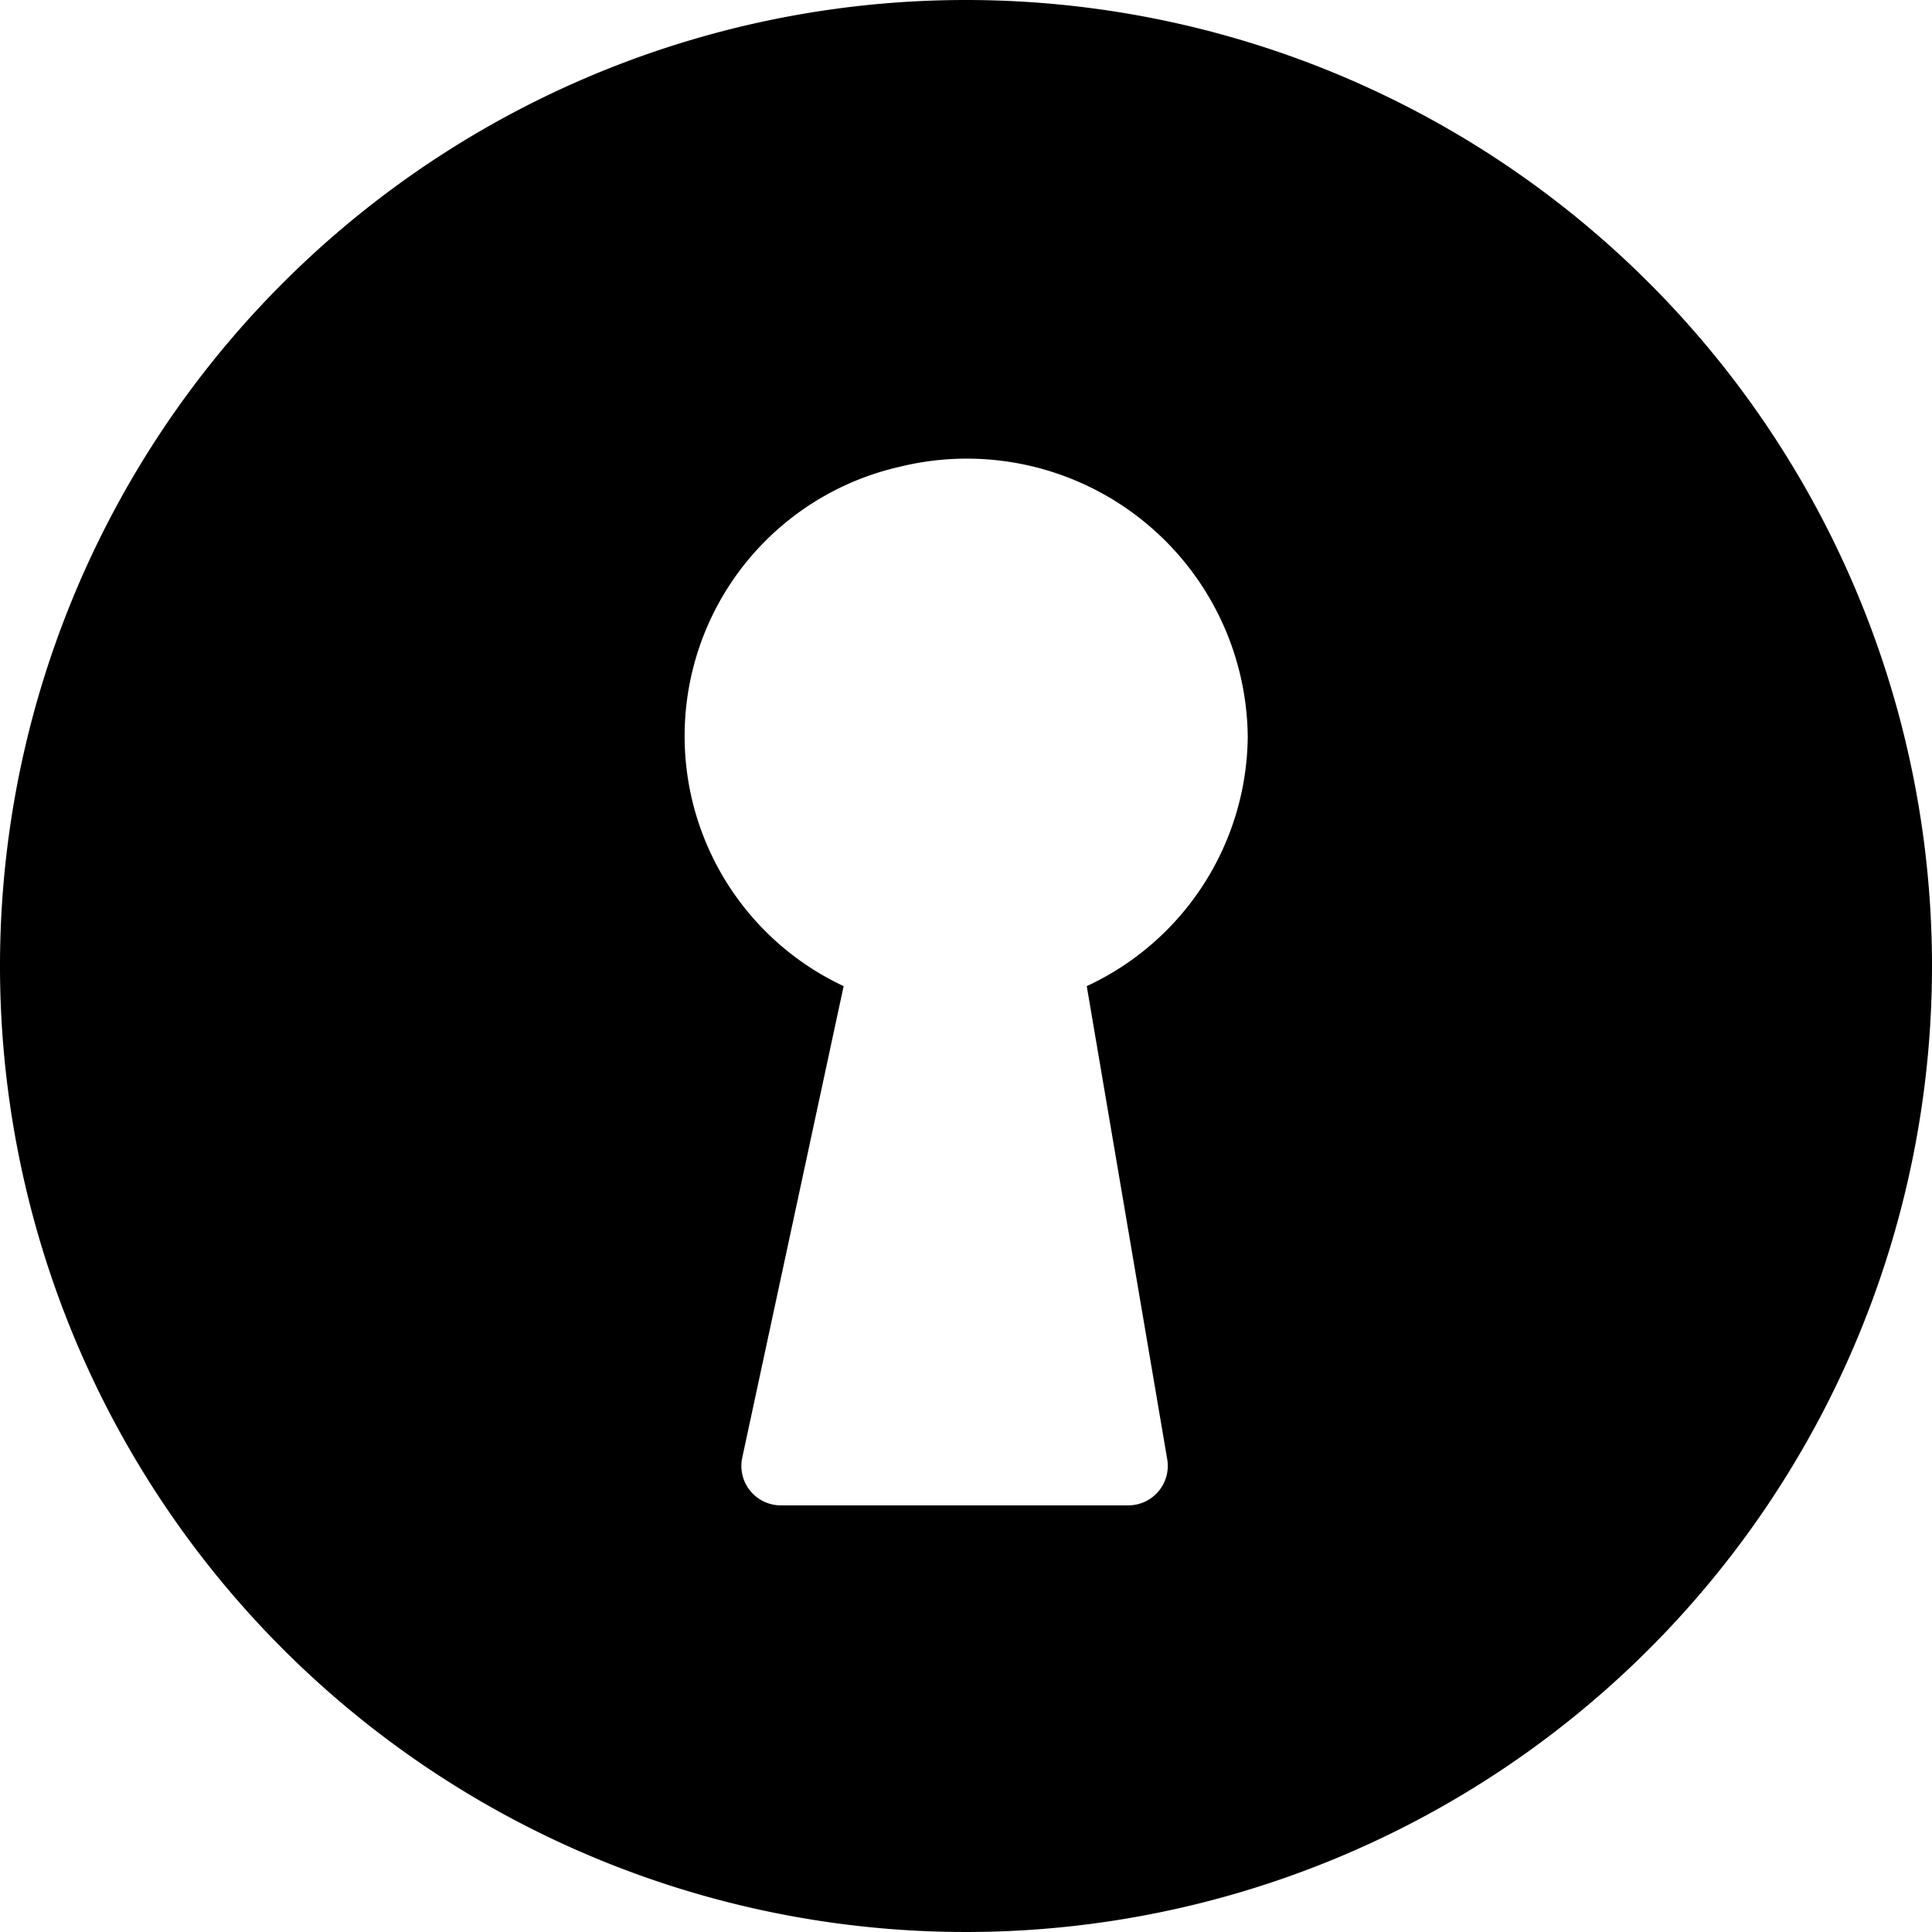
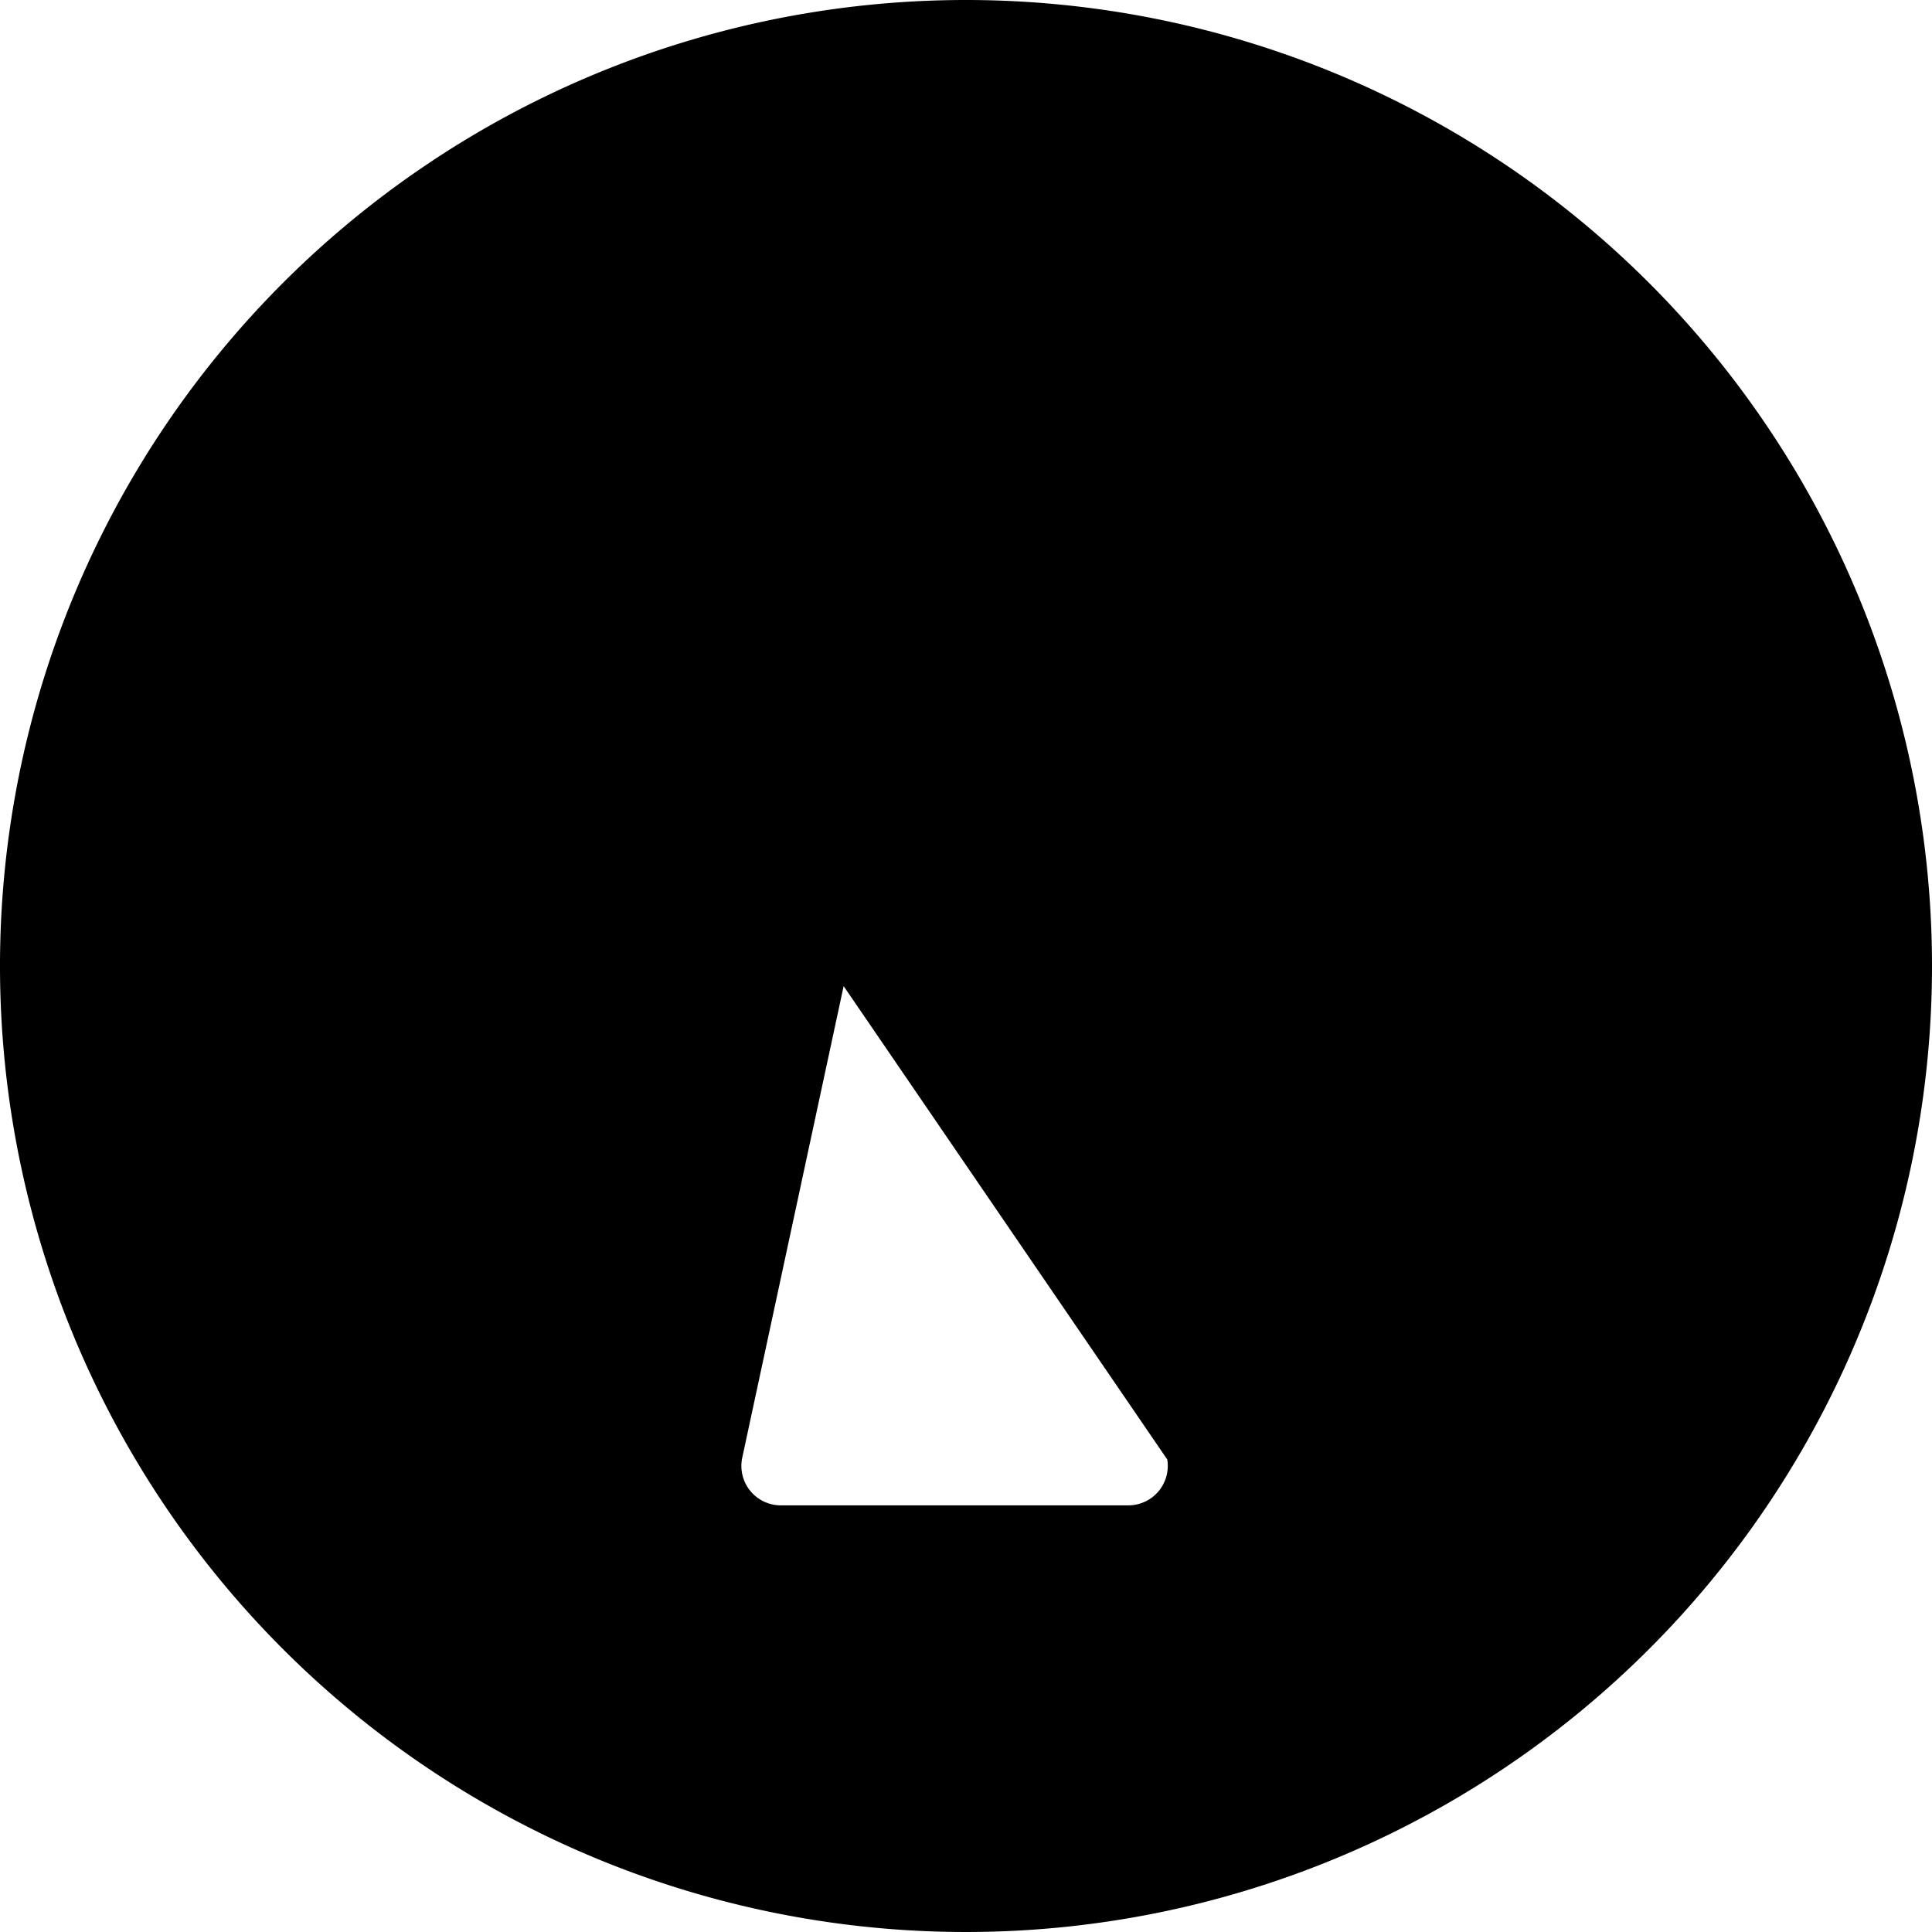
<svg xmlns="http://www.w3.org/2000/svg" viewBox="0 0 24 24">
-   <path d="M12 0a12 12 0 1 0 12 12A12 12 0 0 0 12 0Zm2.5 18.13a0.49 0.49 0 0 1 -0.49 0.57h-4.3a0.49 0.49 0 0 1 -0.49 -0.59l1.26 -5.86a3.43 3.43 0 0 1 0.69 -6.45 3.49 3.49 0 0 1 4.33 3.35 3.45 3.45 0 0 1 -2 3.1Z" fill="#000000" stroke-width="1" />
+   <path d="M12 0a12 12 0 1 0 12 12A12 12 0 0 0 12 0Zm2.5 18.13a0.49 0.49 0 0 1 -0.49 0.57h-4.3a0.49 0.49 0 0 1 -0.49 -0.59l1.26 -5.86Z" fill="#000000" stroke-width="1" />
</svg>